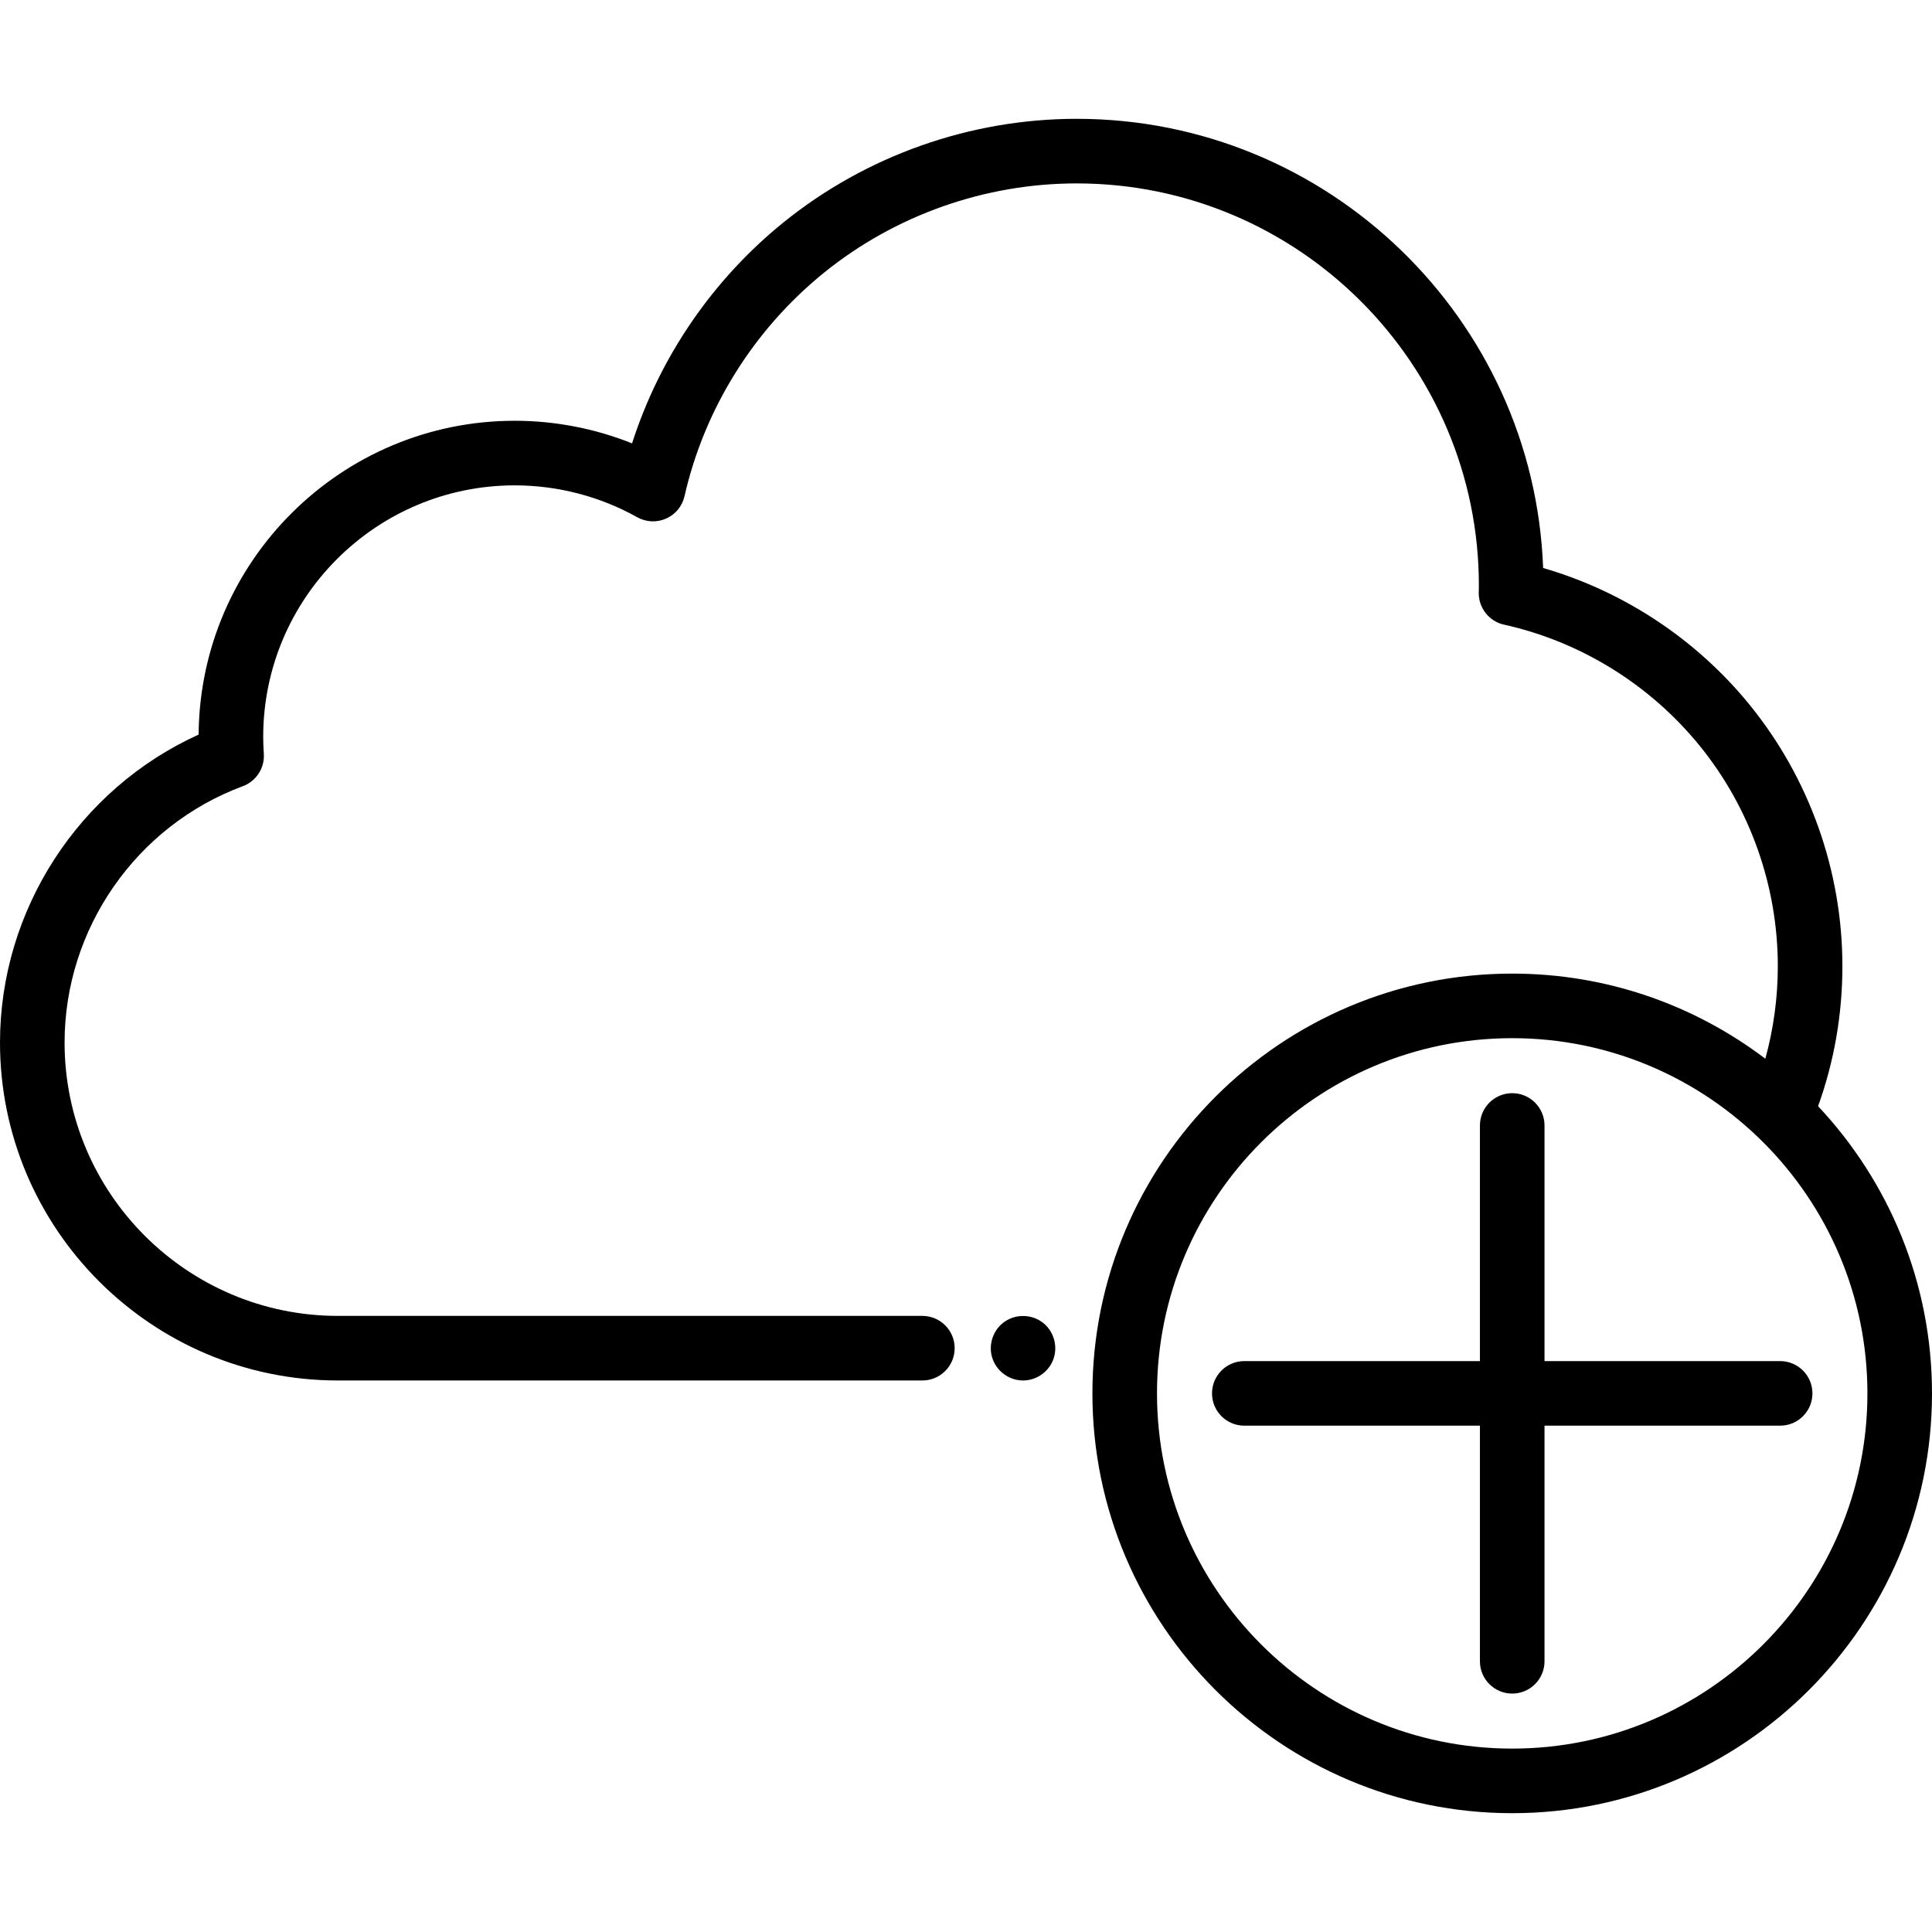
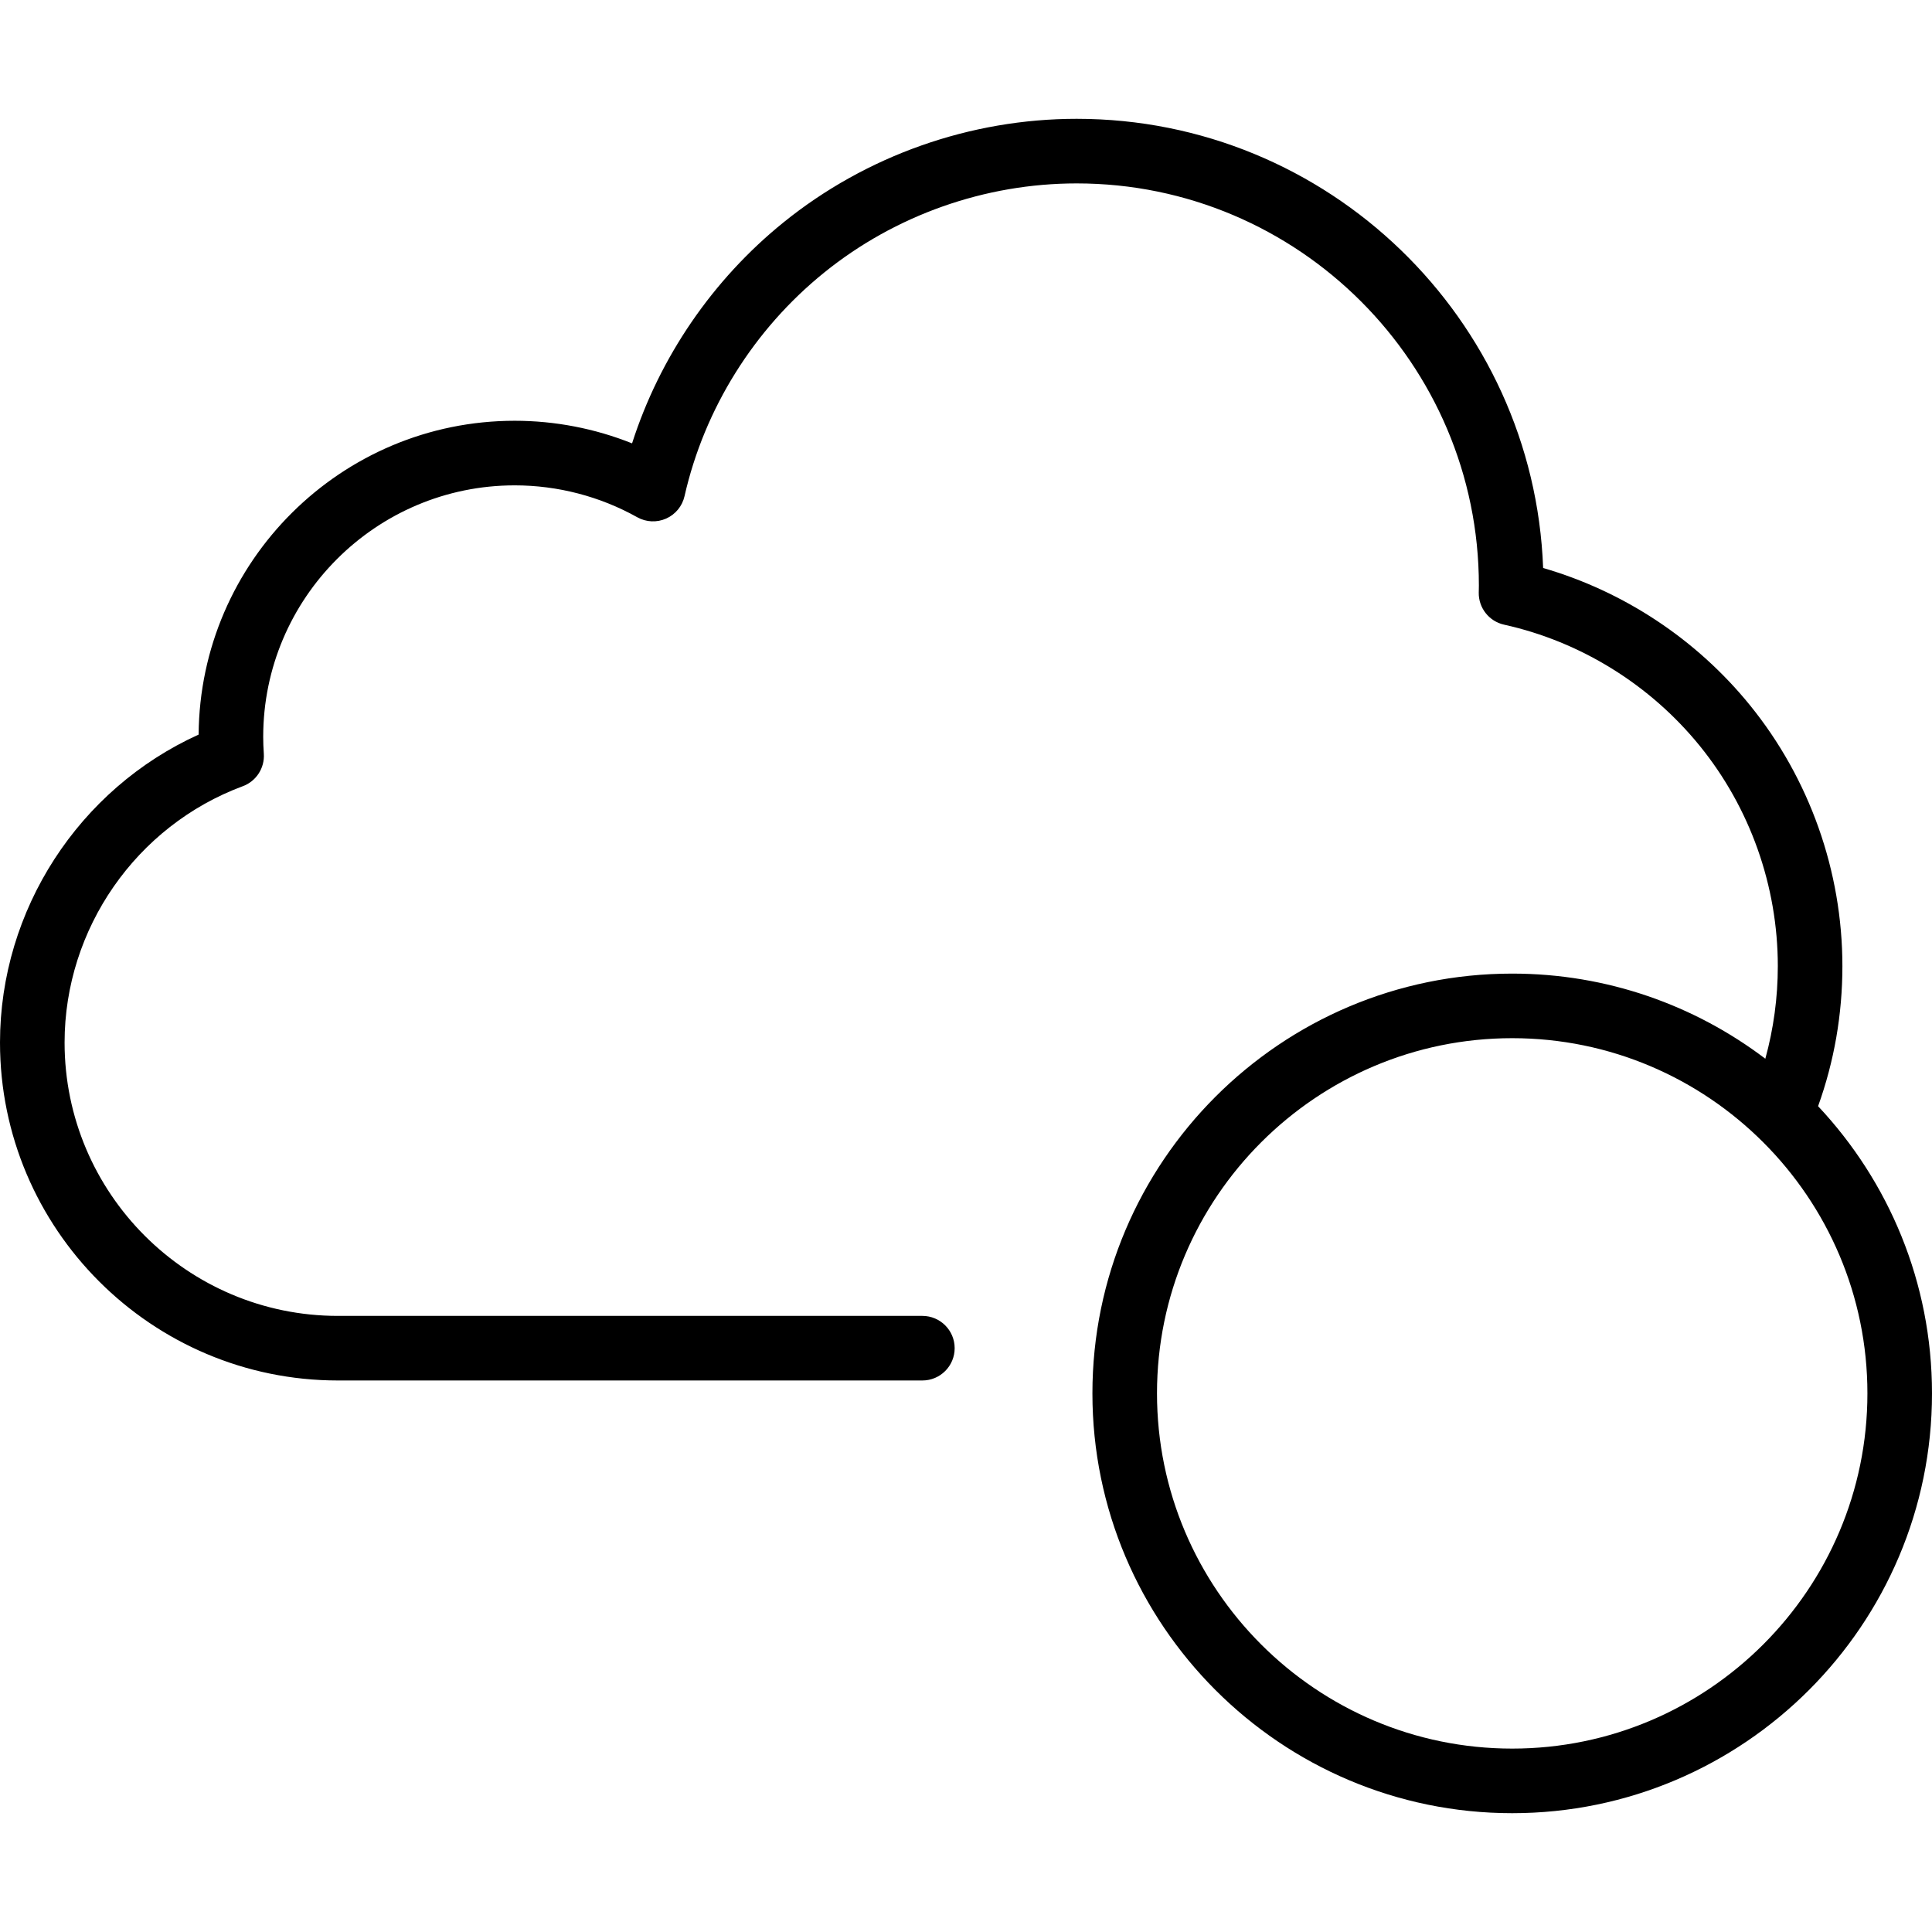
<svg xmlns="http://www.w3.org/2000/svg" width="512" height="512" viewBox="0 0 512 512" fill="none">
-   <path d="M471.755 360.703H409.312V298.261C409.312 293.535 405.481 289.703 400.754 289.703C396.027 289.703 392.196 293.535 392.196 298.261V360.703H329.753C325.026 360.703 321.195 364.535 321.195 369.261C321.195 373.987 325.026 377.818 329.753 377.818H392.196V440.261C392.196 444.987 396.027 448.818 400.754 448.818C405.481 448.818 409.312 444.987 409.312 440.261V377.818H471.755C476.483 377.818 480.313 373.987 480.313 369.261C480.313 364.535 476.481 360.703 471.755 360.703Z" fill="black" />
  <path d="M481.812 293.153C486.087 281.267 488.254 268.807 488.254 256.03C488.254 230.887 479.539 206.314 463.714 186.837C449.574 169.433 430.32 156.712 408.946 150.526C406.486 84.47 351.981 31.488 285.335 31.488C257.124 31.488 229.529 41.238 207.629 58.941C188.822 74.147 174.826 94.659 167.504 117.495C157.654 113.56 147.076 111.508 136.409 111.508C90.419 111.508 52.966 148.759 52.638 194.674C20.913 209.056 0 241.101 0 276.283C0 325.666 40.175 365.842 89.559 365.842H244.439C249.165 365.842 252.996 362.01 252.996 357.284C252.996 352.558 249.165 348.726 244.439 348.726H89.559C49.614 348.726 17.115 316.229 17.115 276.283C17.115 246.133 36.099 218.833 64.352 208.349C67.909 207.03 70.173 203.525 69.914 199.741C69.805 198.166 69.751 196.666 69.751 195.283C69.751 158.527 99.653 128.625 136.409 128.625C147.771 128.625 158.999 131.547 168.88 137.075C171.235 138.393 174.074 138.522 176.539 137.424C179.003 136.326 180.807 134.131 181.404 131.499C186.657 108.327 199.793 87.287 218.39 72.252C237.254 57.003 261.028 48.605 285.335 48.605C344.104 48.605 391.918 96.418 391.918 155.187C391.918 155.564 391.909 155.939 391.9 156.318L391.885 157.036C391.814 161.105 394.619 164.66 398.591 165.54C418.852 170.026 437.262 181.424 450.432 197.632C463.785 214.068 471.139 234.808 471.139 256.032C471.139 264.413 470.01 272.622 467.83 280.573C449.167 266.423 425.924 258.014 400.75 258.014C339.407 258.014 289.501 307.92 289.501 369.264C289.501 430.607 339.407 480.513 400.75 480.513C462.094 480.513 512 430.607 512 369.264C512 339.847 500.52 313.067 481.812 293.153ZM400.75 463.395C348.844 463.395 306.616 421.167 306.616 369.261C306.616 317.355 348.844 275.127 400.75 275.127C452.657 275.127 494.885 317.355 494.885 369.261C494.885 421.167 452.657 463.395 400.75 463.395Z" fill="black" />
-   <path d="M275.758 350.094C275.778 350.107 275.813 350.13 275.87 350.168C276.196 350.384 275.842 350.15 275.758 350.094Z" fill="black" />
-   <path d="M275.87 350.168C272.82 348.157 268.743 348.289 265.855 350.539C263.109 352.679 261.909 356.432 262.932 359.766C264.003 363.261 267.253 365.747 270.912 365.84C274.408 365.928 277.678 363.782 279.018 360.563C280.565 356.847 279.242 352.387 275.87 350.168Z" fill="black" />
</svg>